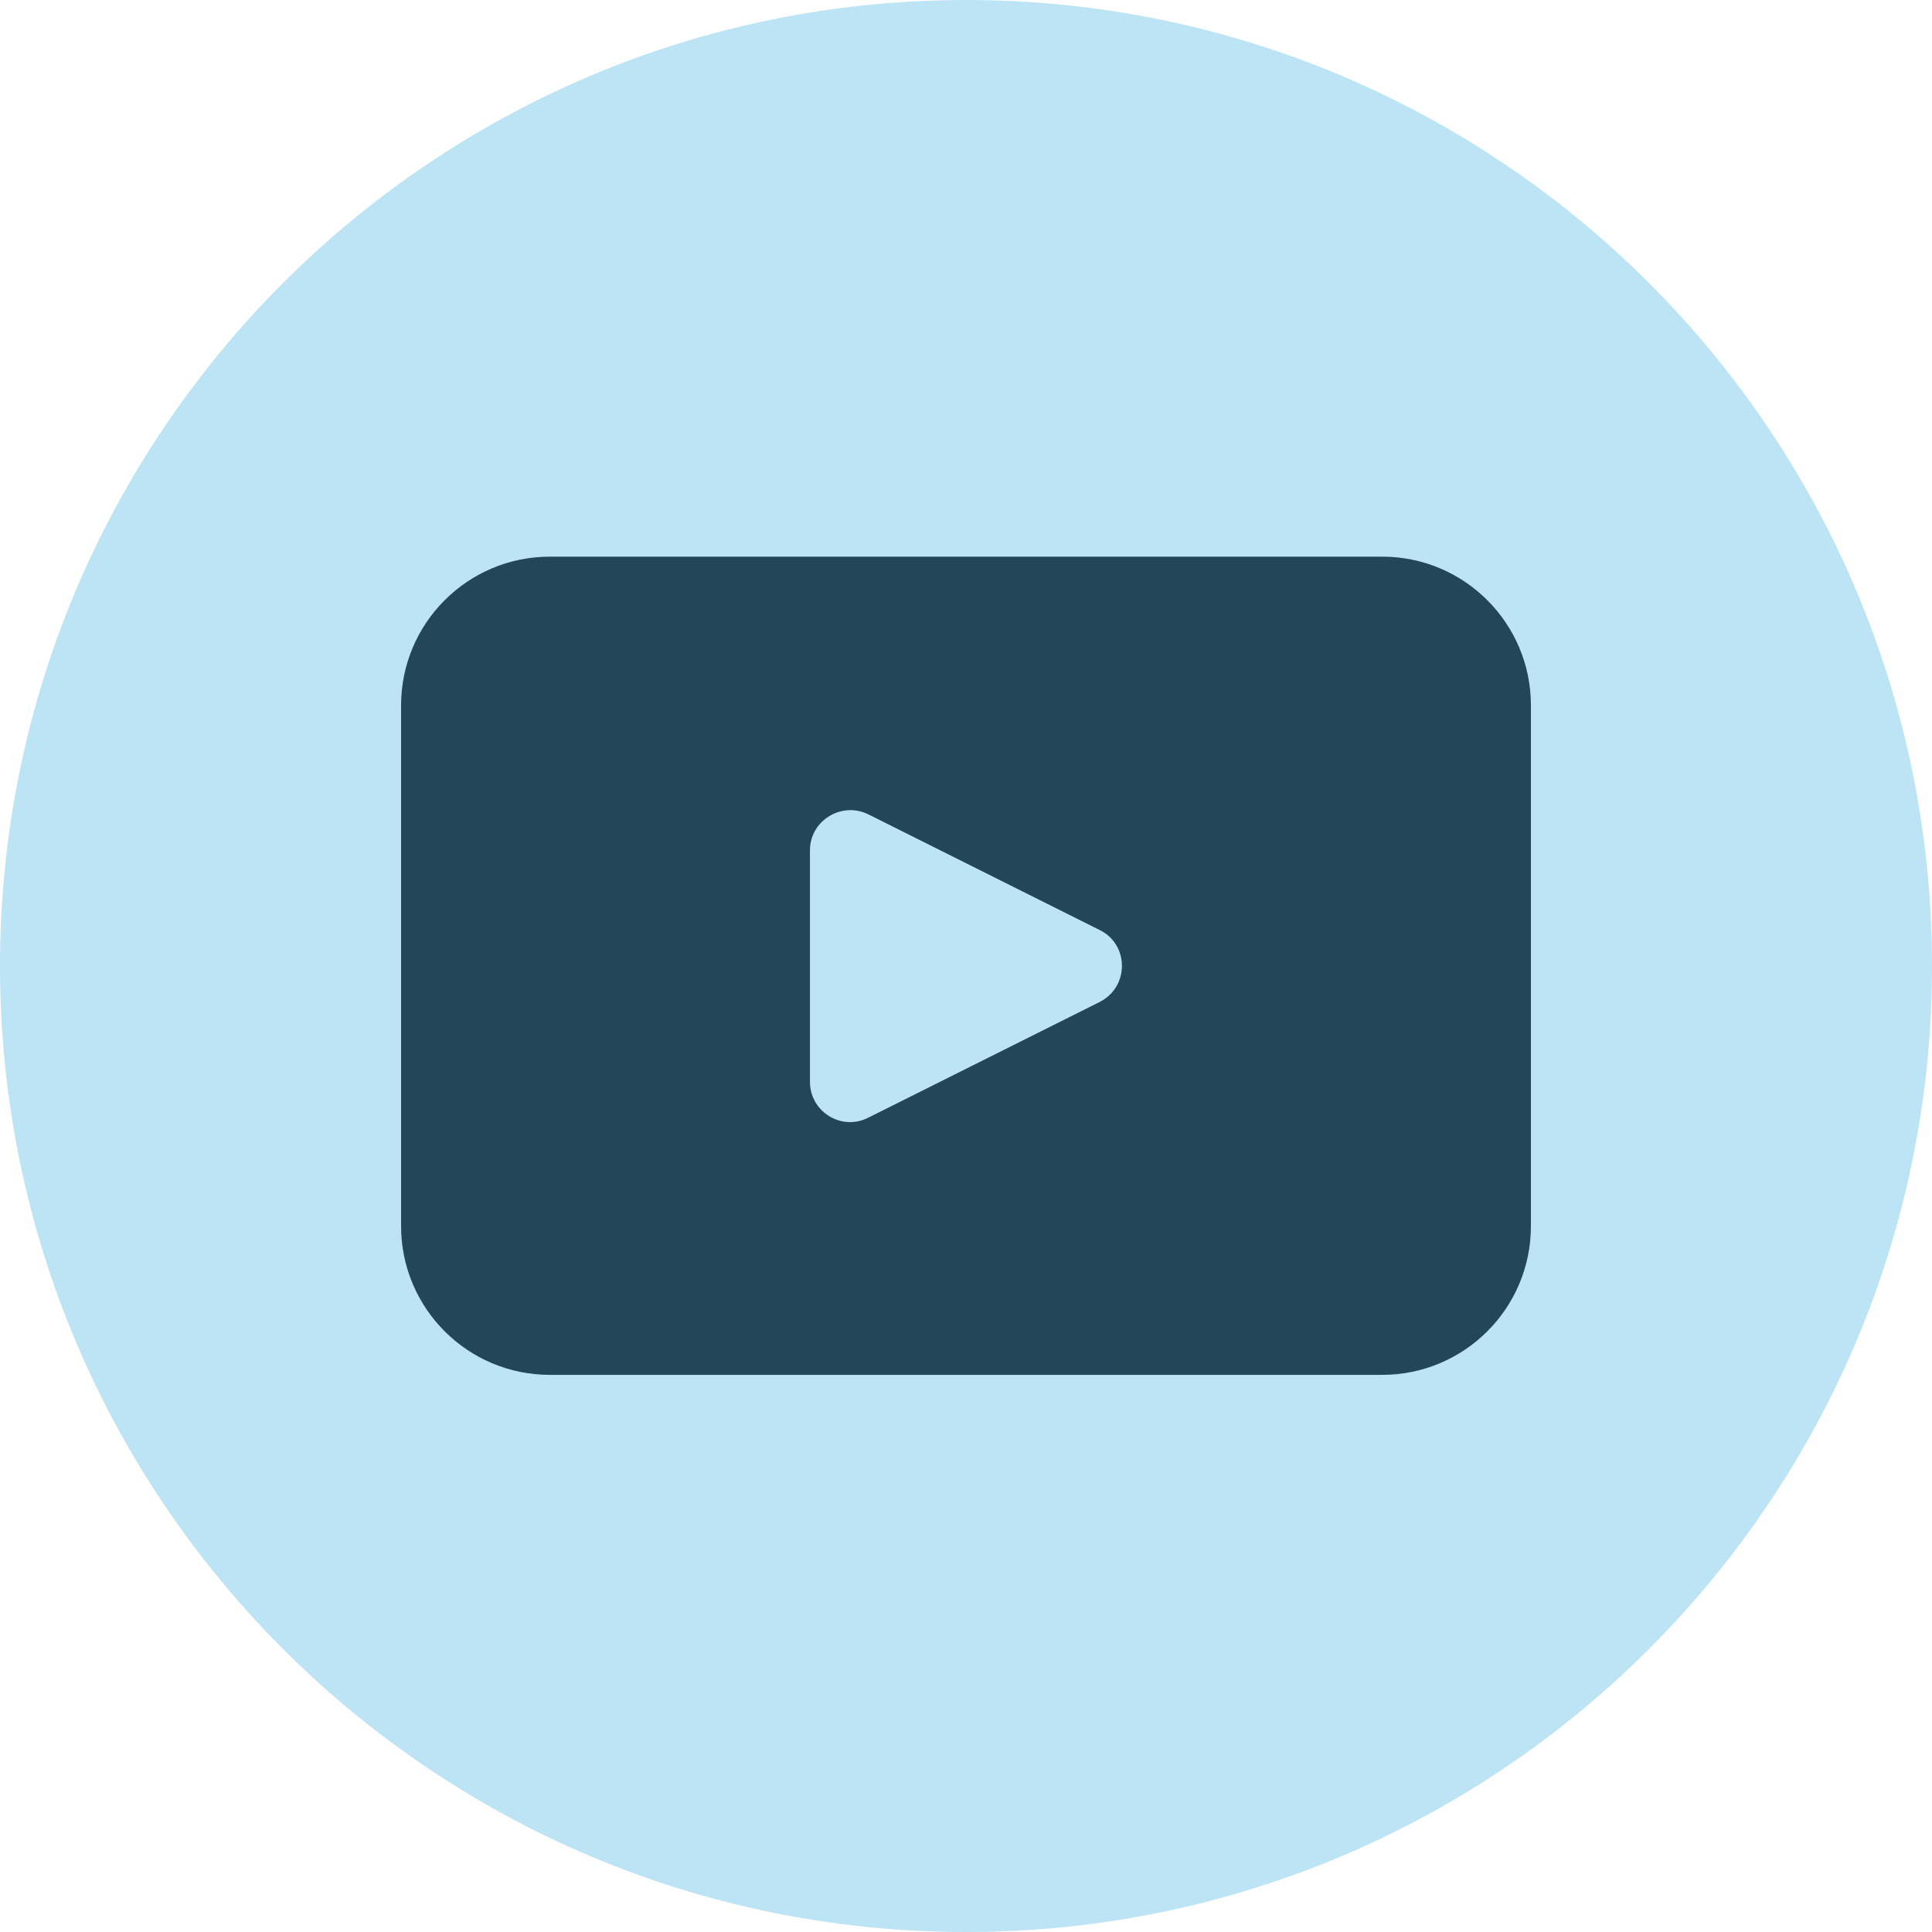
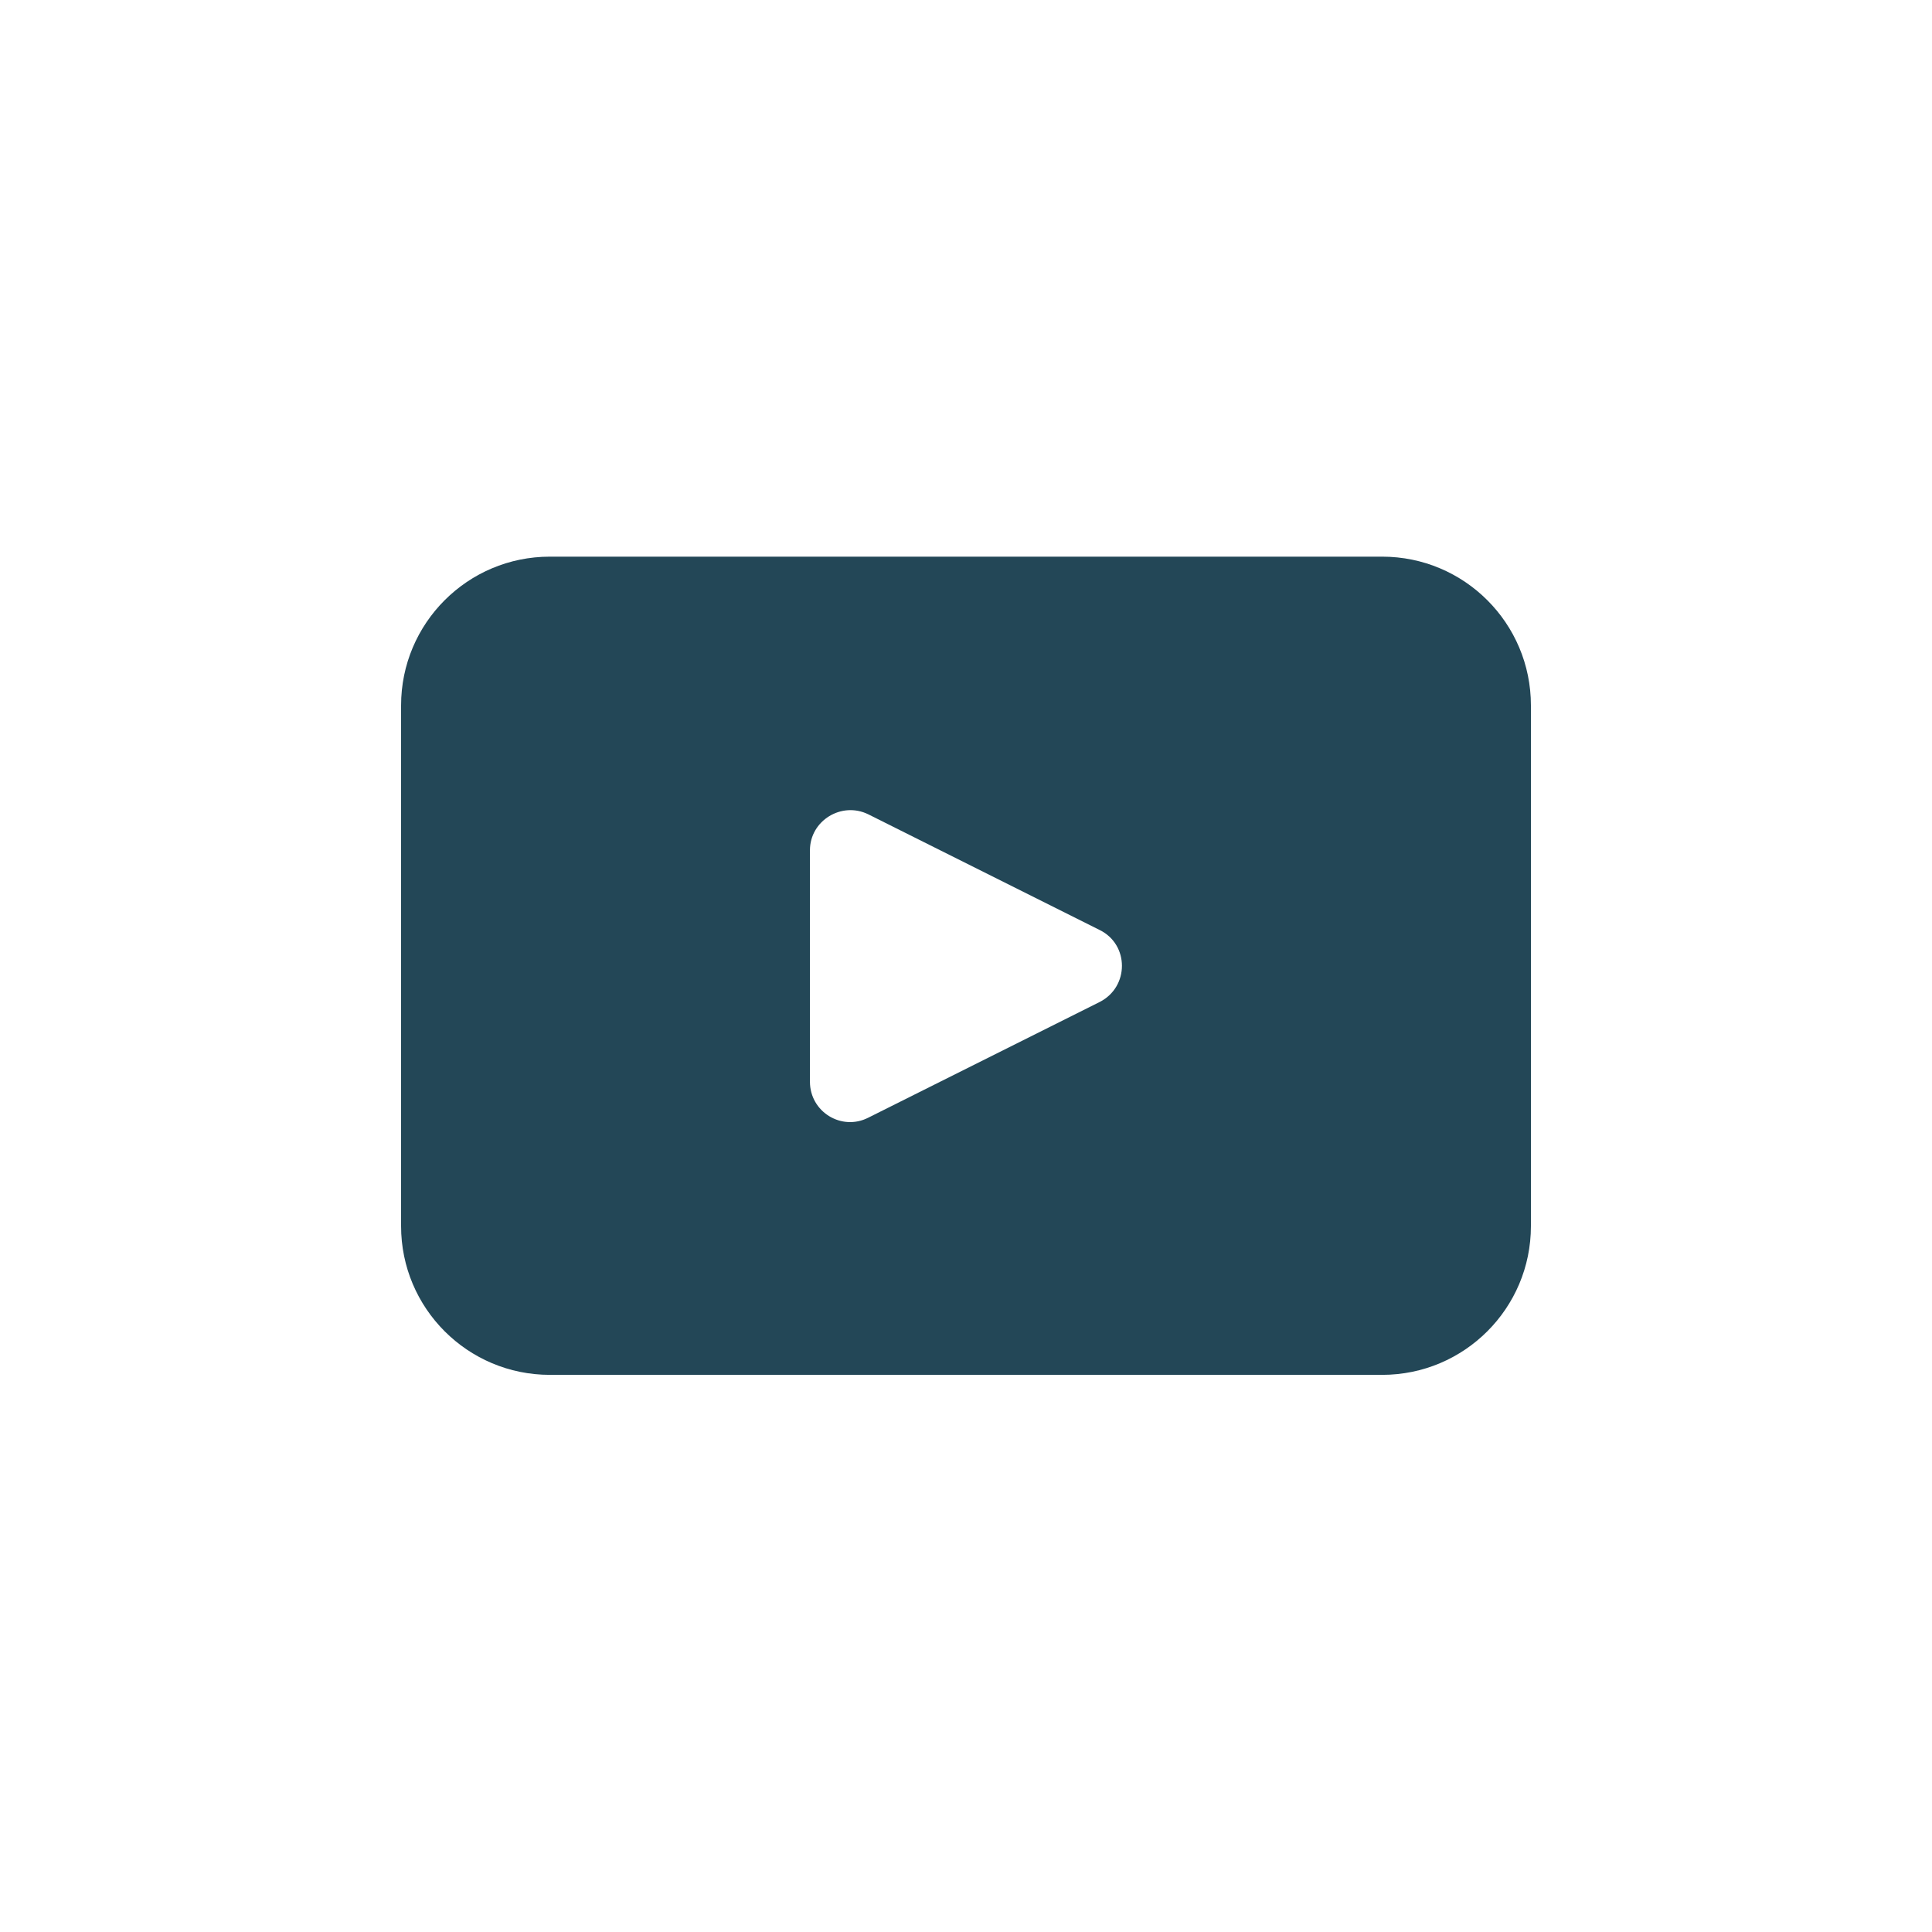
<svg xmlns="http://www.w3.org/2000/svg" id="objects" version="1.1" viewBox="1621.3 87.5 397.4 397.4">
  <defs>
    <style>       .st0 {         fill: #234757;       }        .st1 {         fill: #bde4f4;       }     </style>
  </defs>
  <g>
-     <path class="st1" d="M2018.7,286.2c0,109.7-89,198.7-198.7,198.7h0c-109.7,0-198.7-89-198.7-198.7h0c0-109.7,89-198.7,198.7-198.7h0c109.7,0,198.7,89,198.7,198.7h0Z" />
    <path class="st0" d="M1905.6,202h-171.2c-16.9,0-30.6,13.7-30.6,30.6v107.1c0,16.9,13.7,30.6,30.6,30.6h171.2c16.9,0,30.6-13.7,30.6-30.6v-107.1c0-16.9-13.7-30.6-30.6-30.6ZM1847.5,293.6l-47.6,23.8c-5.5,2.8-12-1.2-12-7.4v-47.6c0-6.1,6.5-10.1,12-7.4l47.6,23.8c6.1,3,6.1,11.7,0,14.8Z" />
  </g>
</svg>